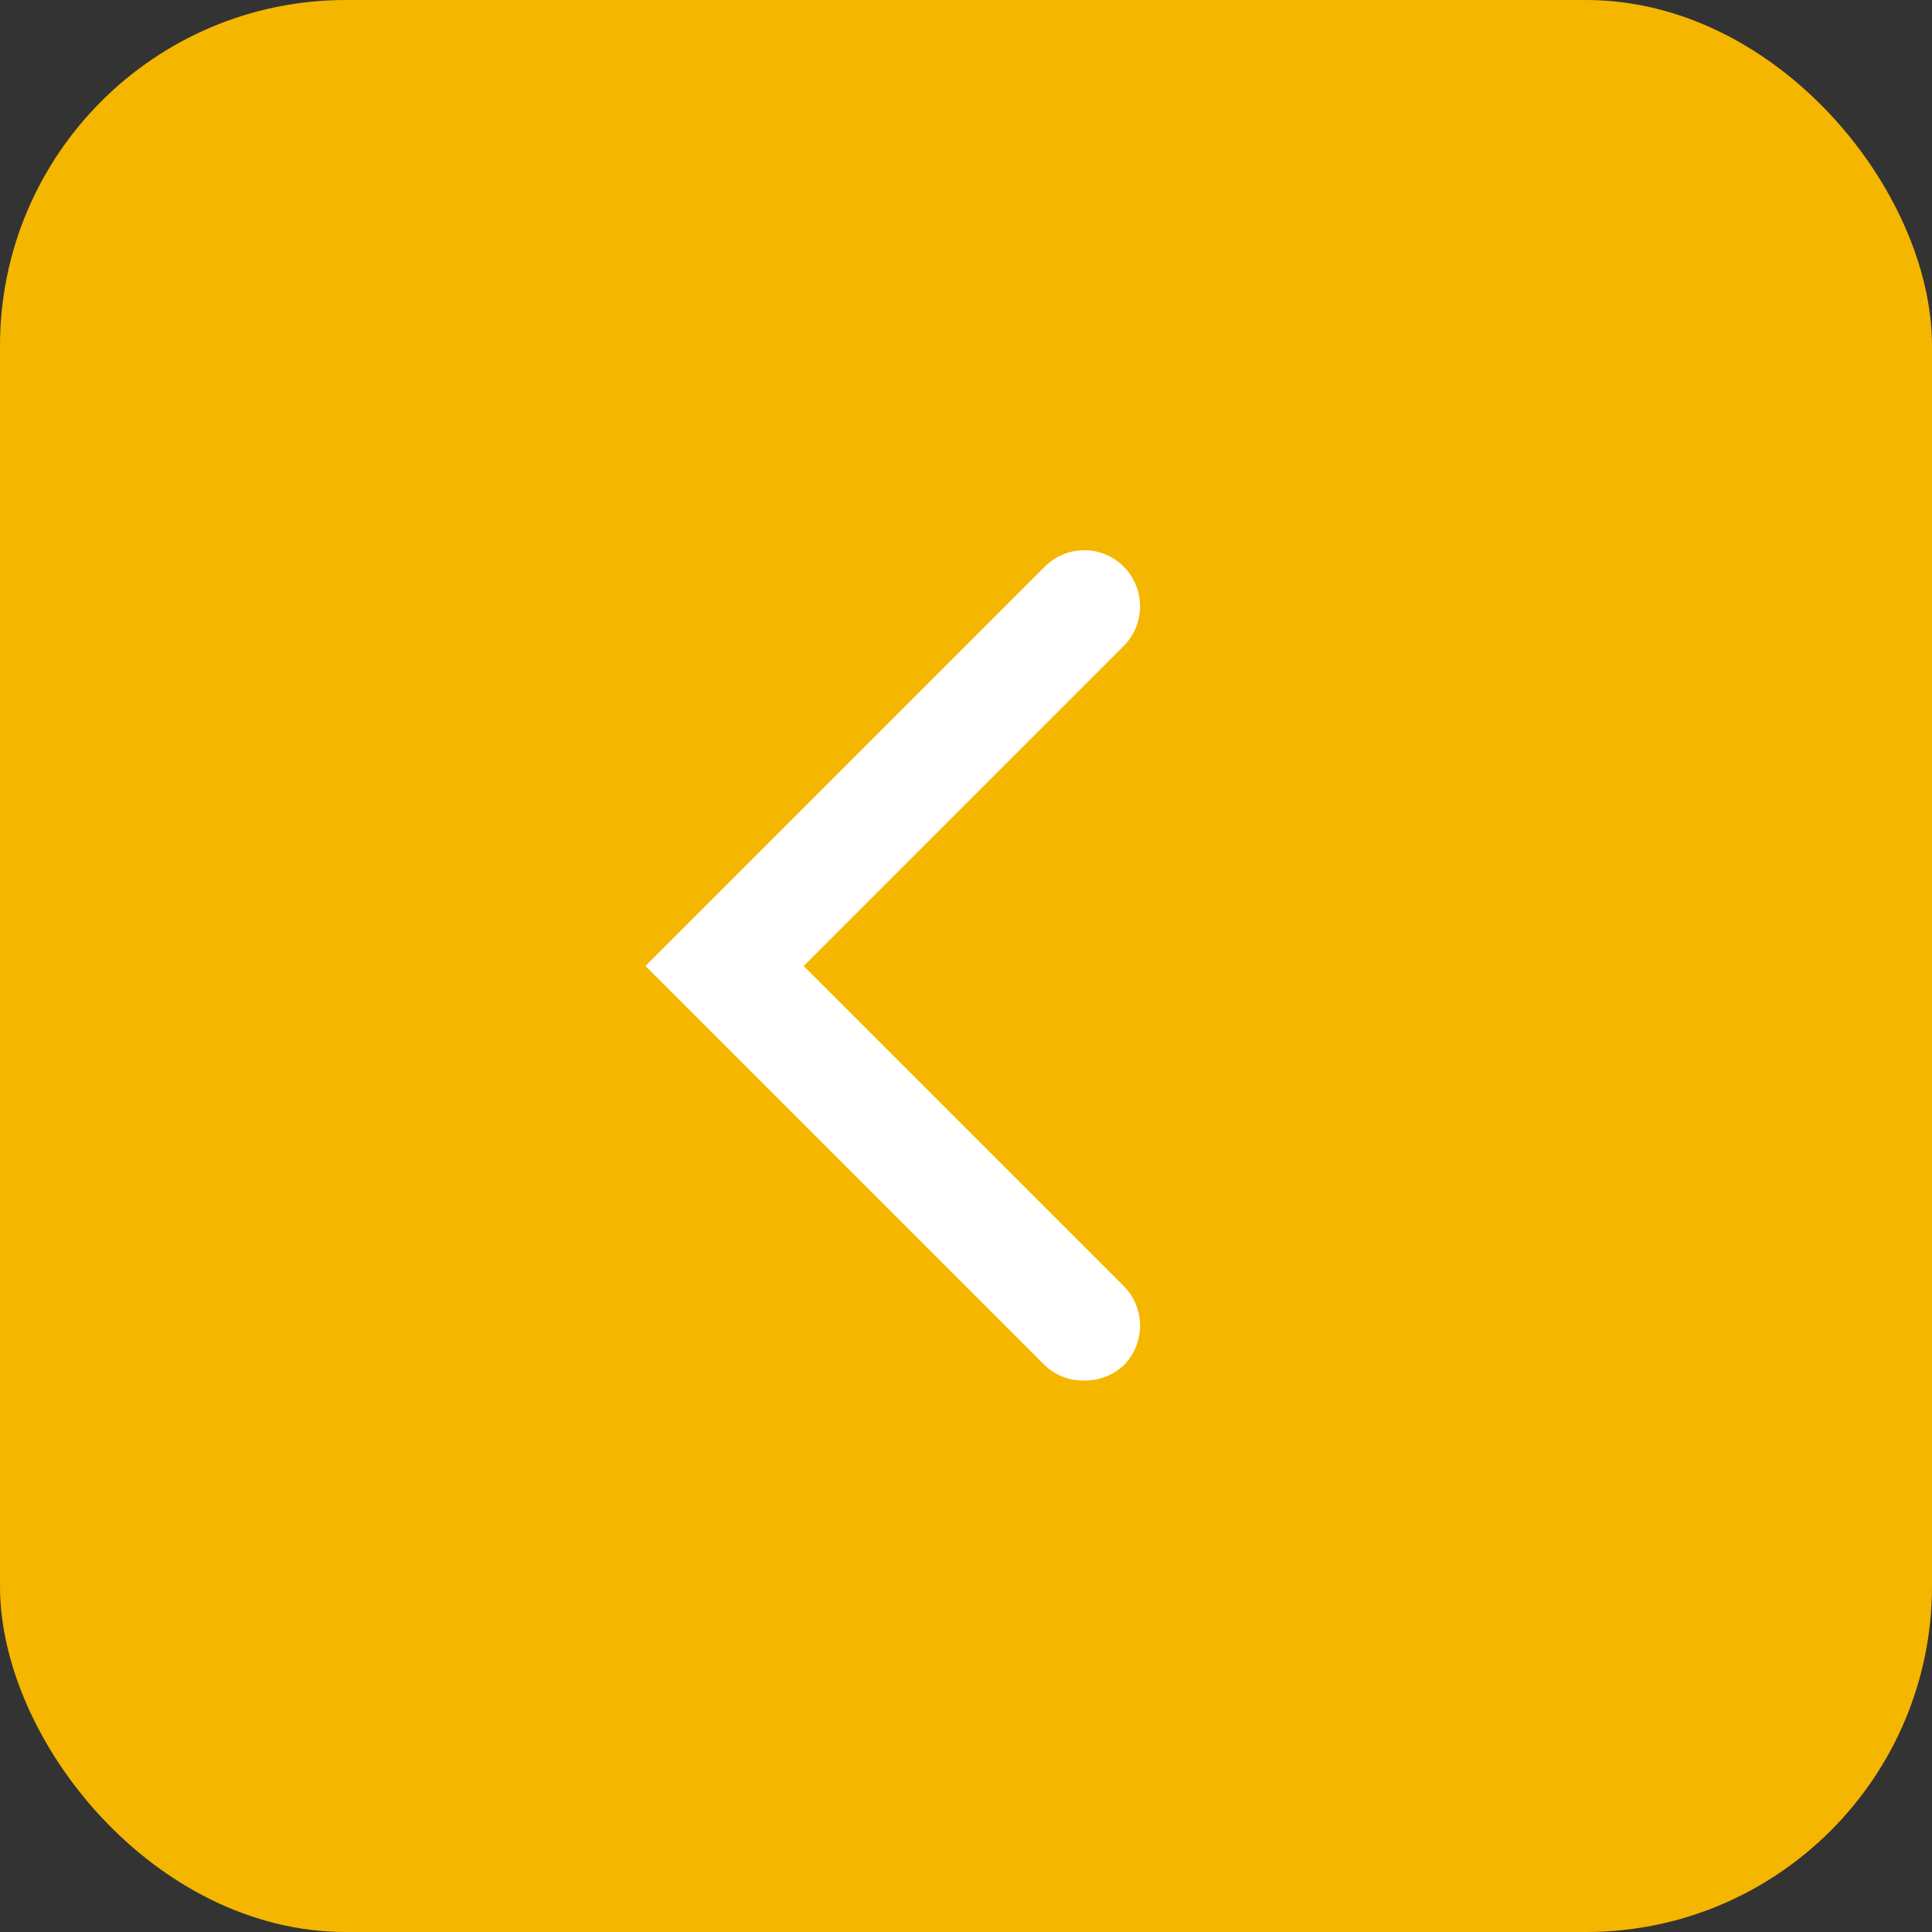
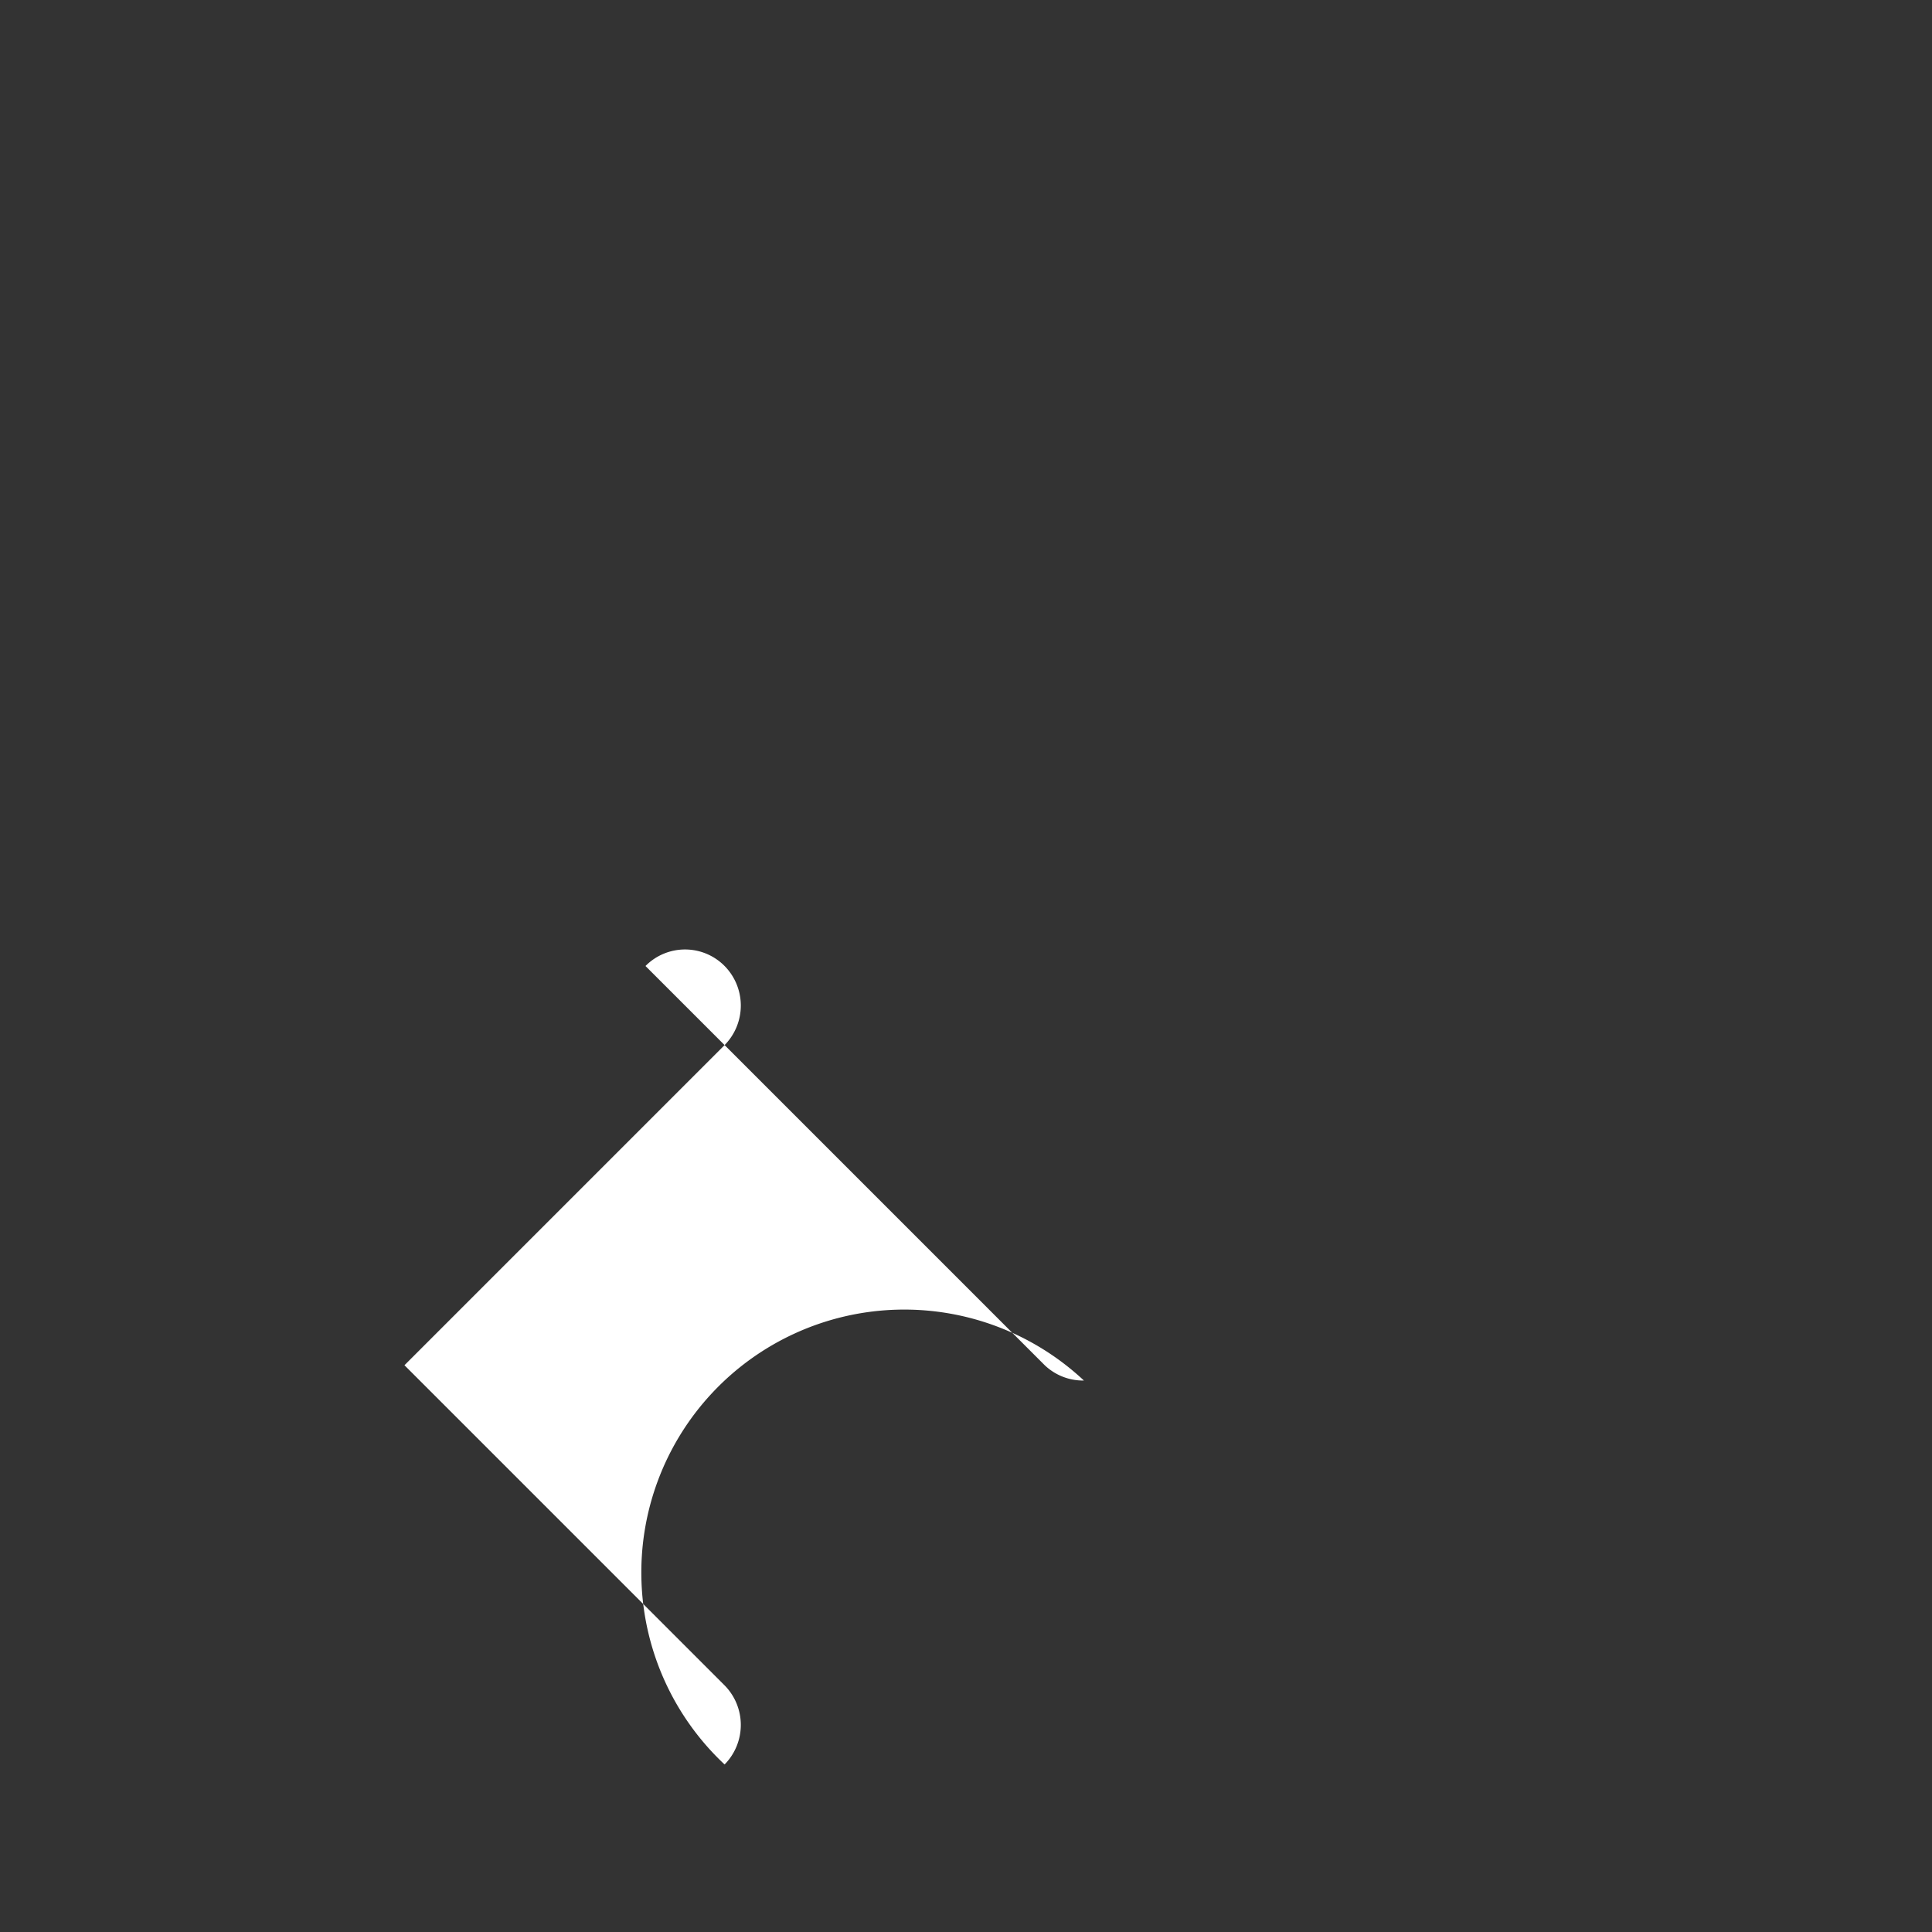
<svg xmlns="http://www.w3.org/2000/svg" viewBox="0 0 51.78 51.78">
  <rect x="0" y="0" width="51.78" height="51.78" fill="#333333" stroke="none" />
  <defs>
    <style>.cls-1{fill:#f5b600;}.cls-2{fill:#fff;}</style>
  </defs>
  <title>Назад кнопка</title>
  <g id="Слой_2" data-name="Слой 2">
    <g id="Слой_1-2" data-name="Слой 1">
-       <rect class="cls-1" width="51.78" height="51.78" rx="9.27" ry="9.27" />
-       <path class="cls-2" d="M29.05,37A1.49,1.49,0,0,1,28,36.59l-10.7-10.7L28,15.19a1.49,1.49,0,0,1,2.12,0,1.51,1.51,0,0,1,0,2.12l-8.58,8.58,8.58,8.58a1.51,1.51,0,0,1,0,2.12A1.53,1.53,0,0,1,29.05,37Z" />
+       <path class="cls-2" d="M29.05,37A1.49,1.49,0,0,1,28,36.59l-10.7-10.7a1.49,1.49,0,0,1,2.12,0,1.51,1.51,0,0,1,0,2.12l-8.58,8.58,8.58,8.58a1.51,1.51,0,0,1,0,2.12A1.53,1.53,0,0,1,29.05,37Z" />
    </g>
  </g>
</svg>